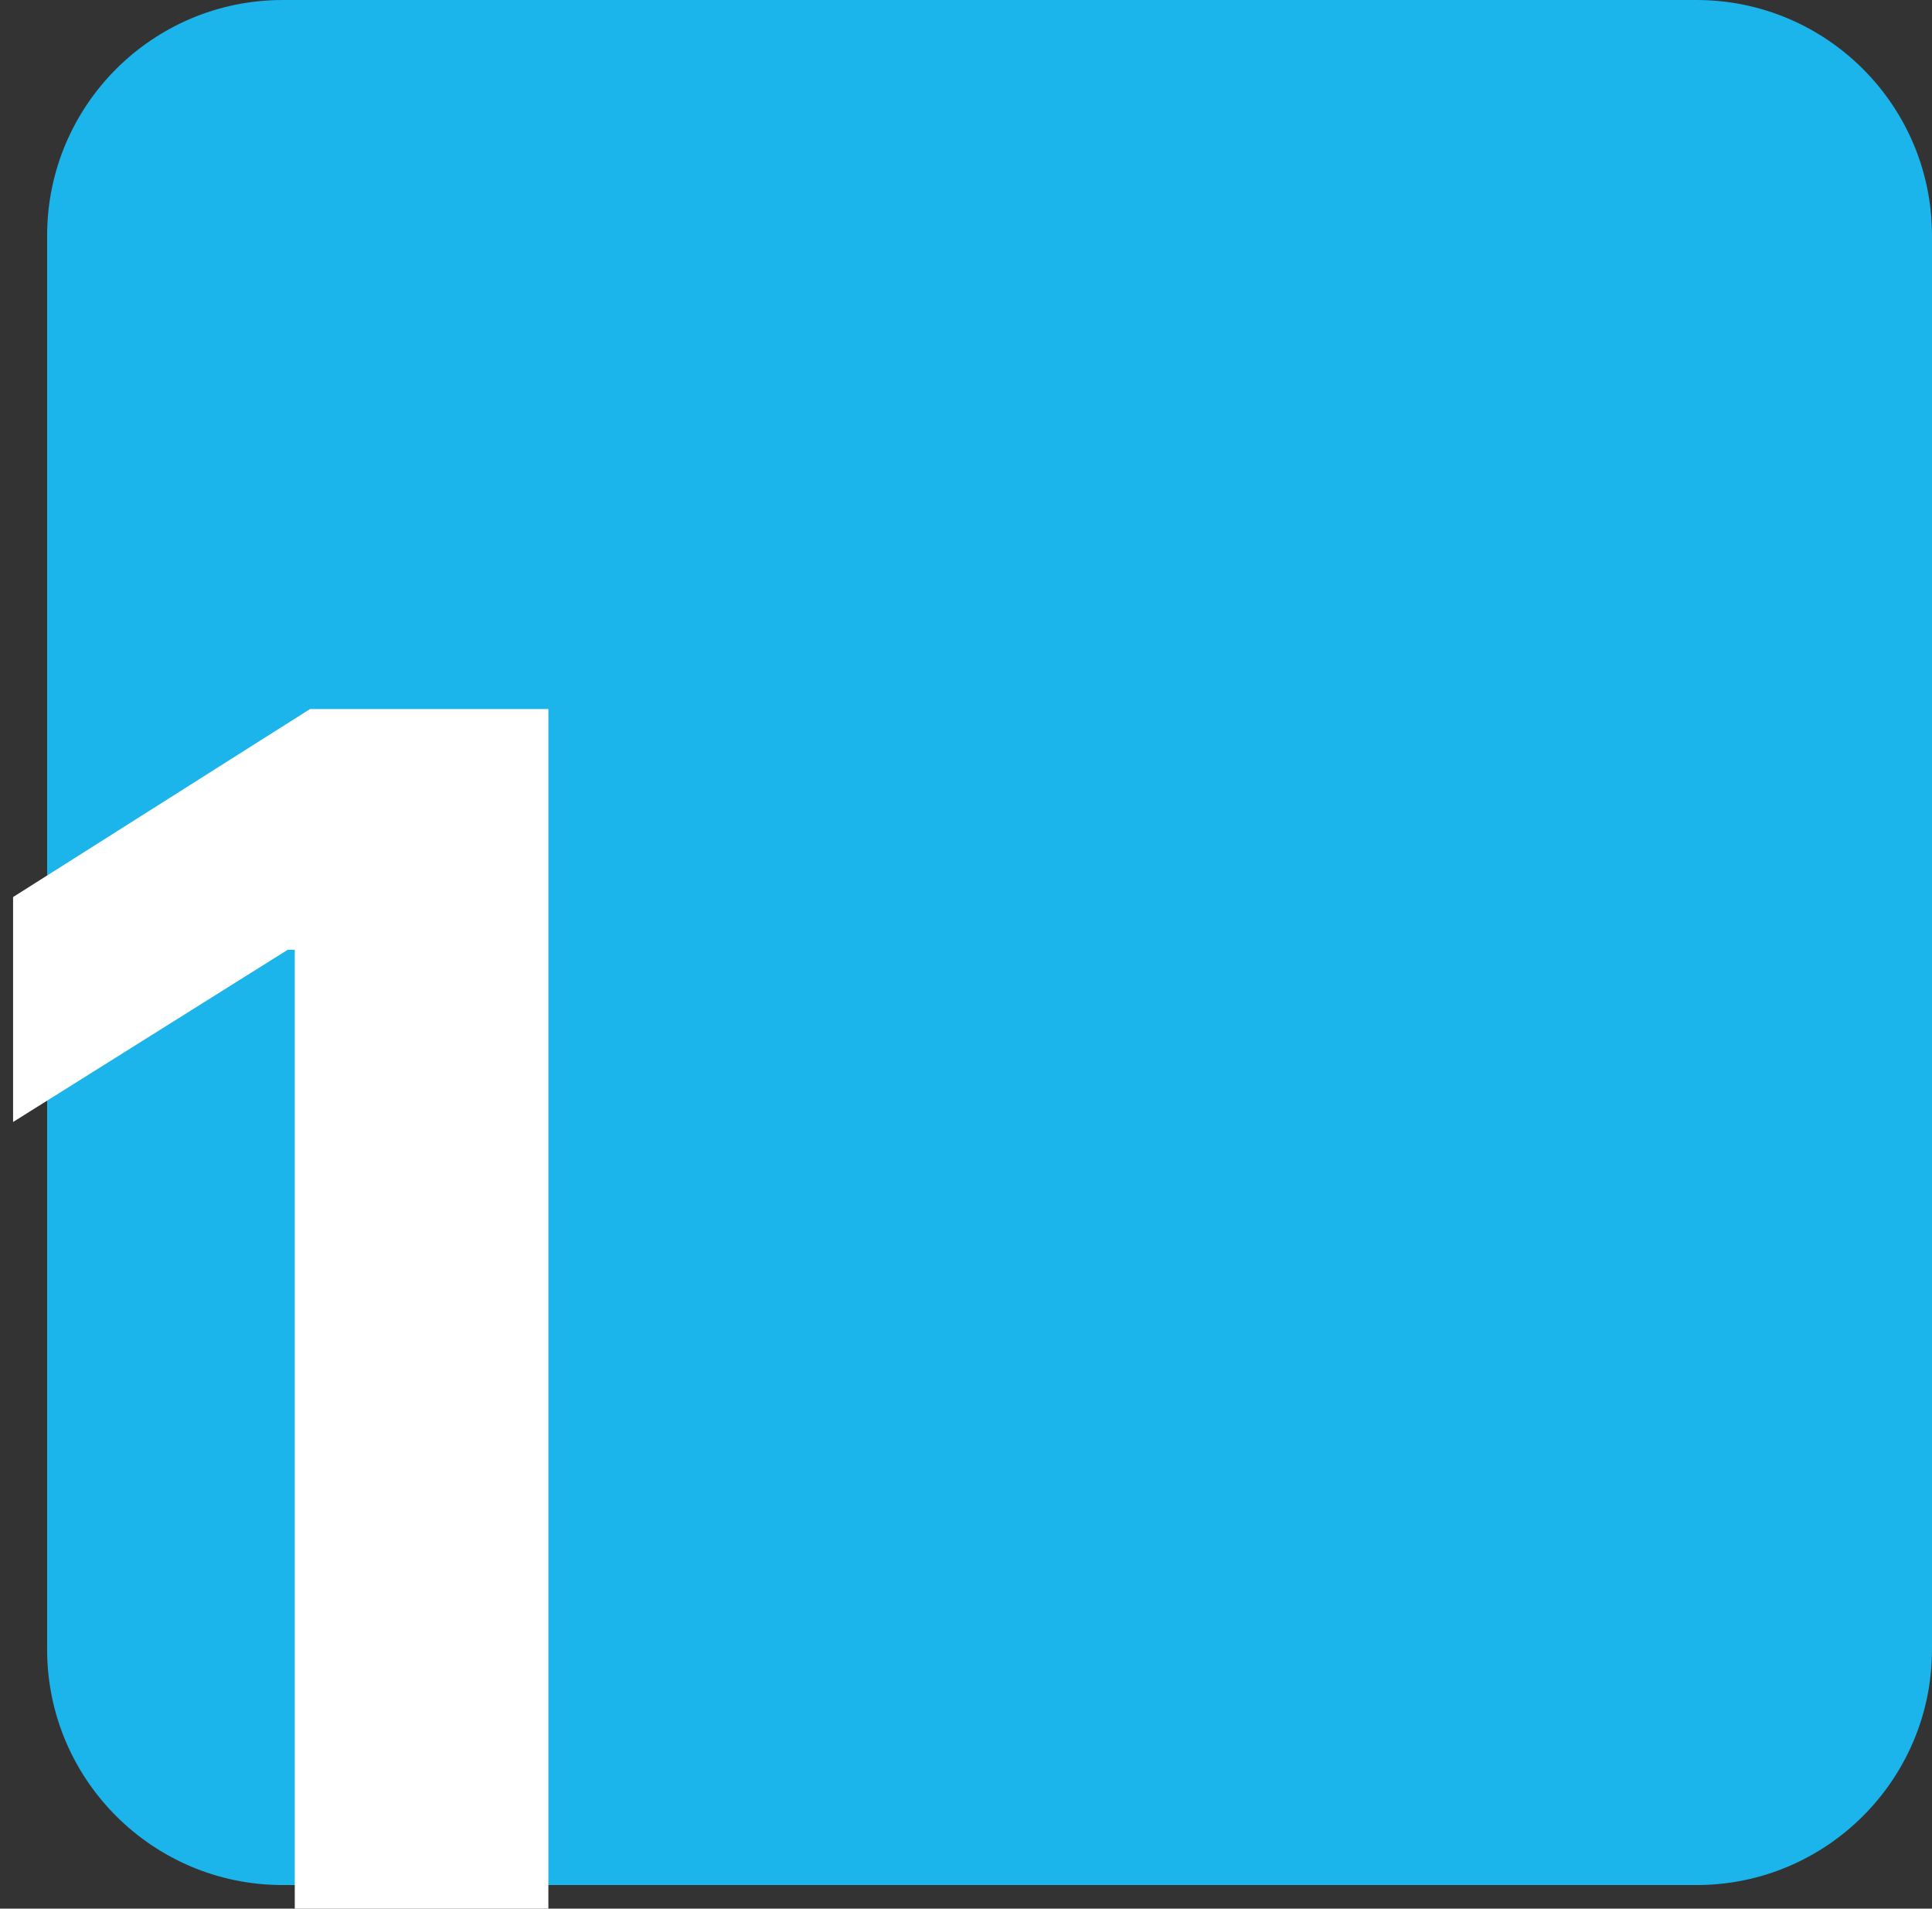
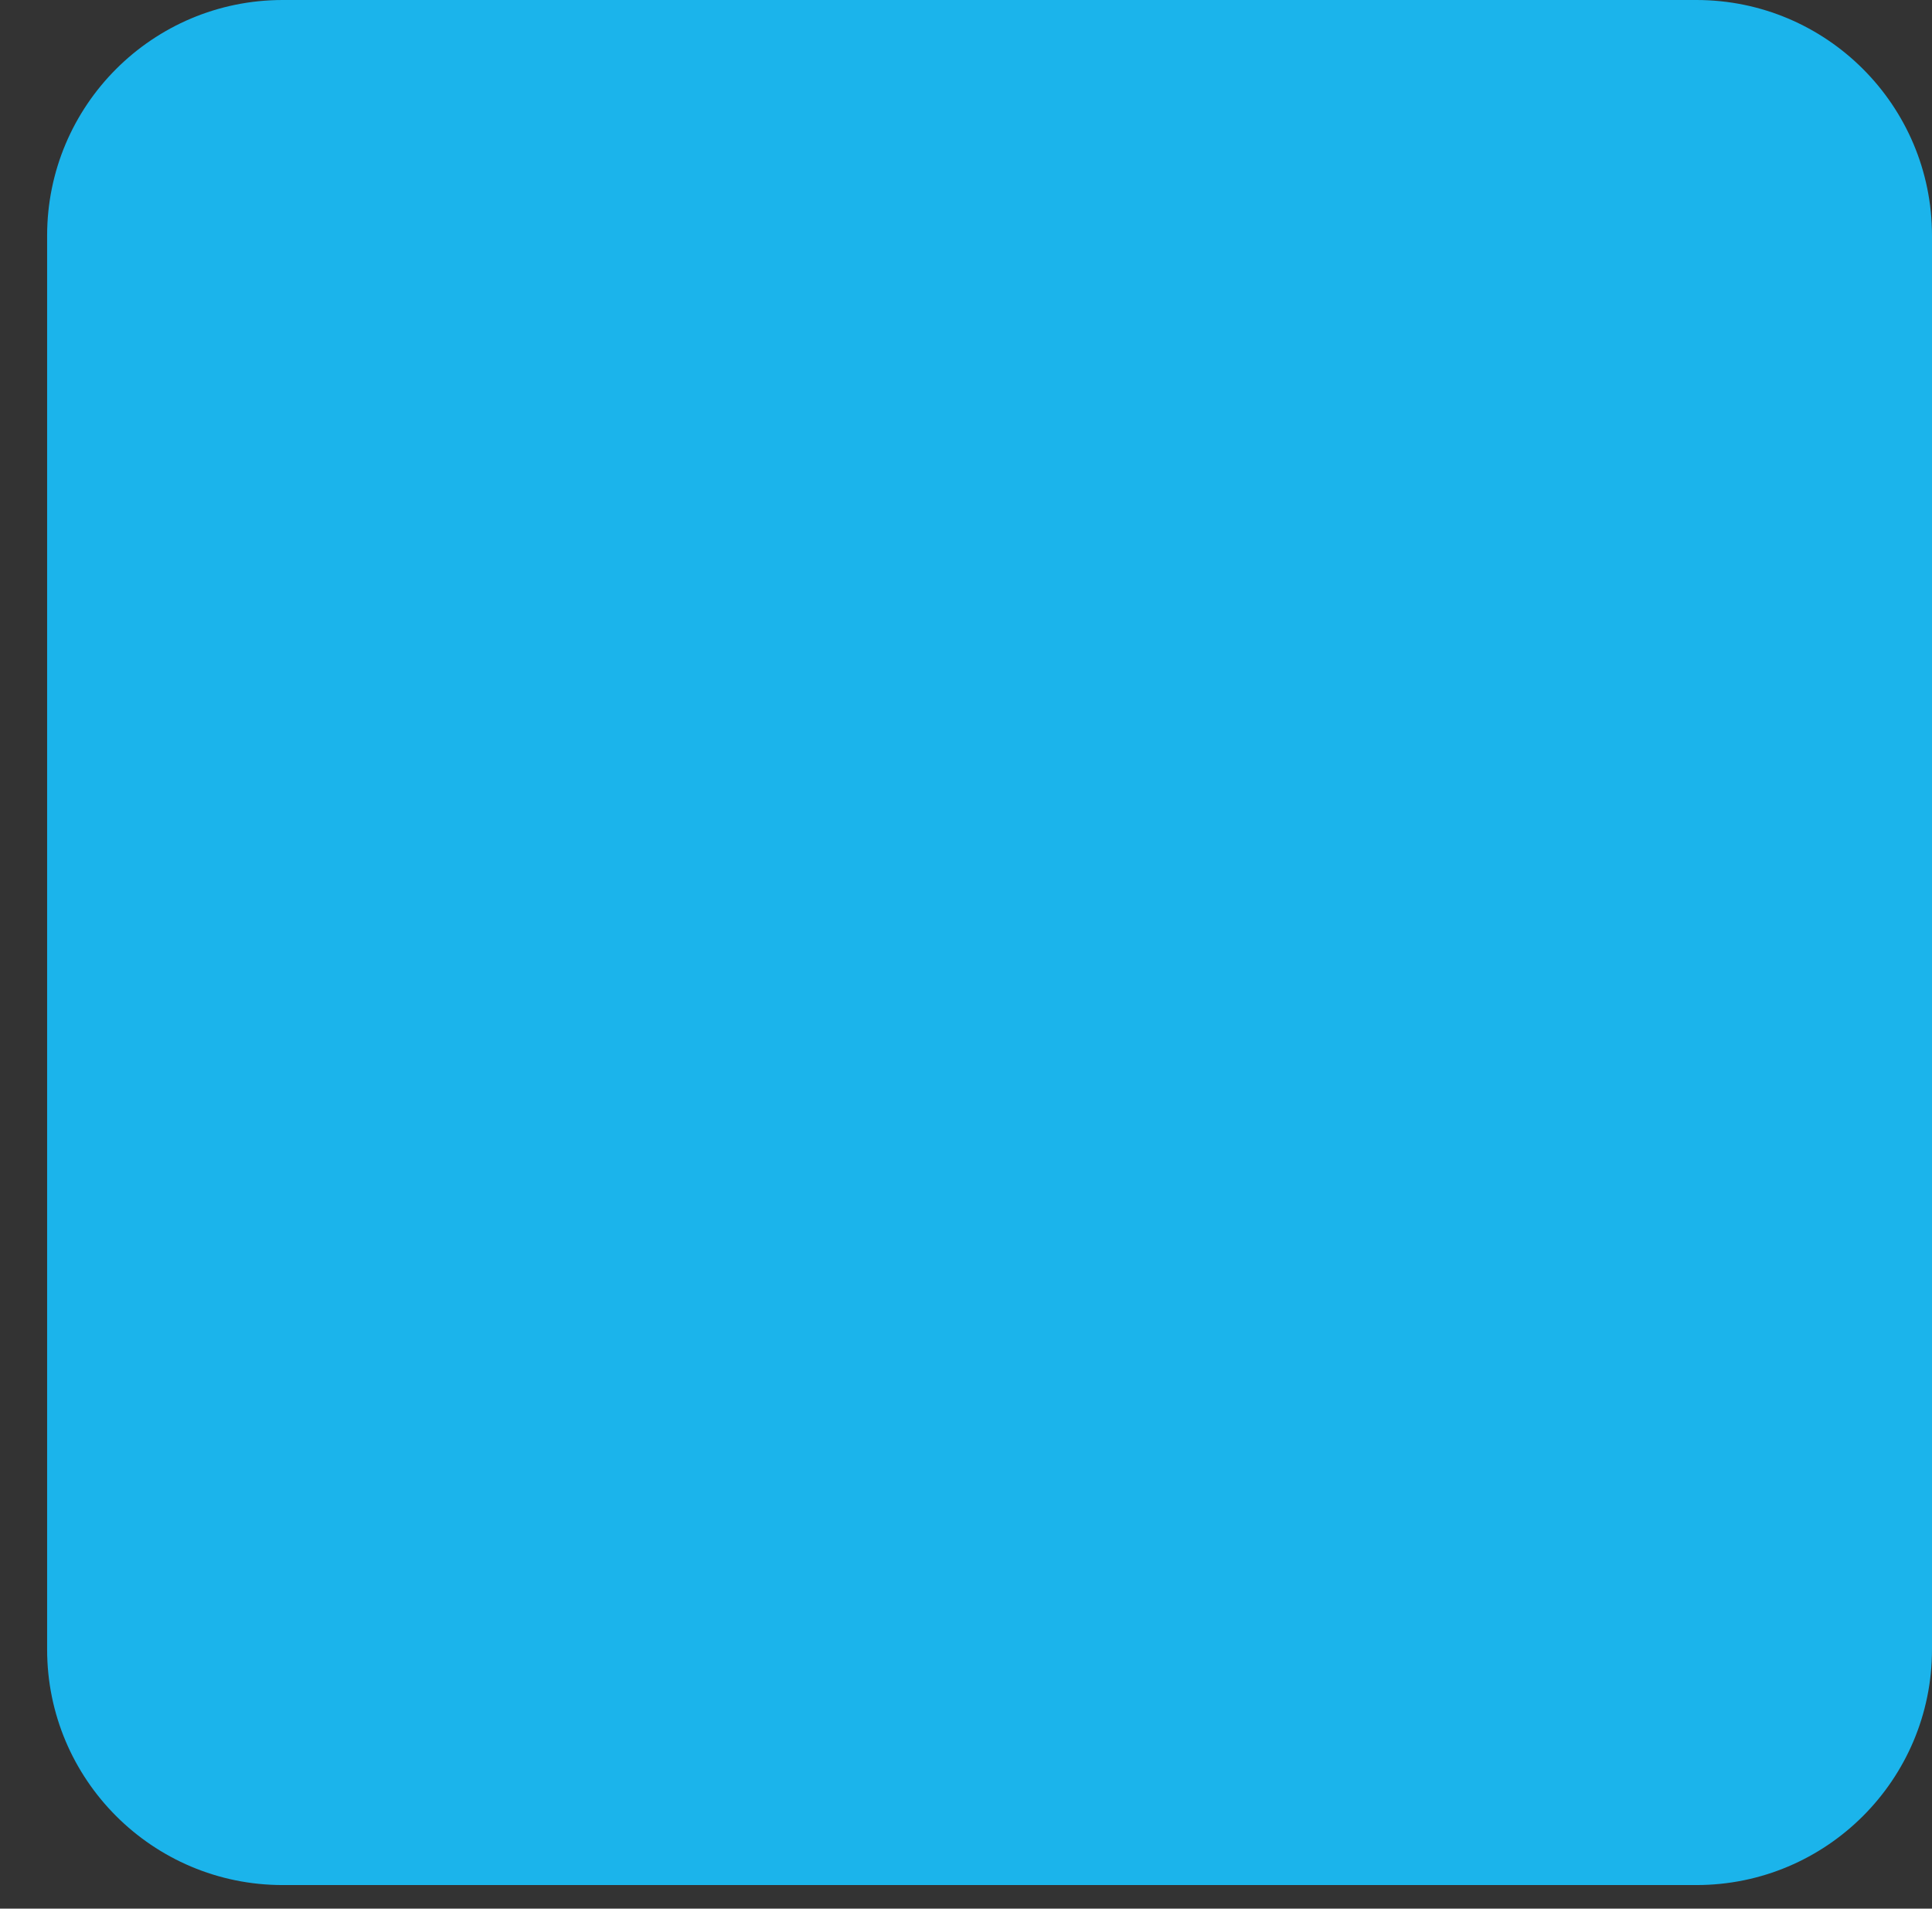
<svg xmlns="http://www.w3.org/2000/svg" width="82" height="81" viewBox="0 0 82 81" fill="none">
  <rect x="0" y="0" width="82" height="81" fill="#333333" stroke="none" />
  <path d="M2 10C2 4.477 6.477 0 12 0H72C77.523 0 82 4.477 82 10V70C82 75.523 77.523 80 72 80H12C6.477 80 2 75.523 2 70V10Z" fill="#1BB4EB" />
-   <path d="M23.275 30.091V81H12.511V40.307H12.213L0.555 47.616V38.07L13.158 30.091H23.275Z" fill="white" />
</svg>